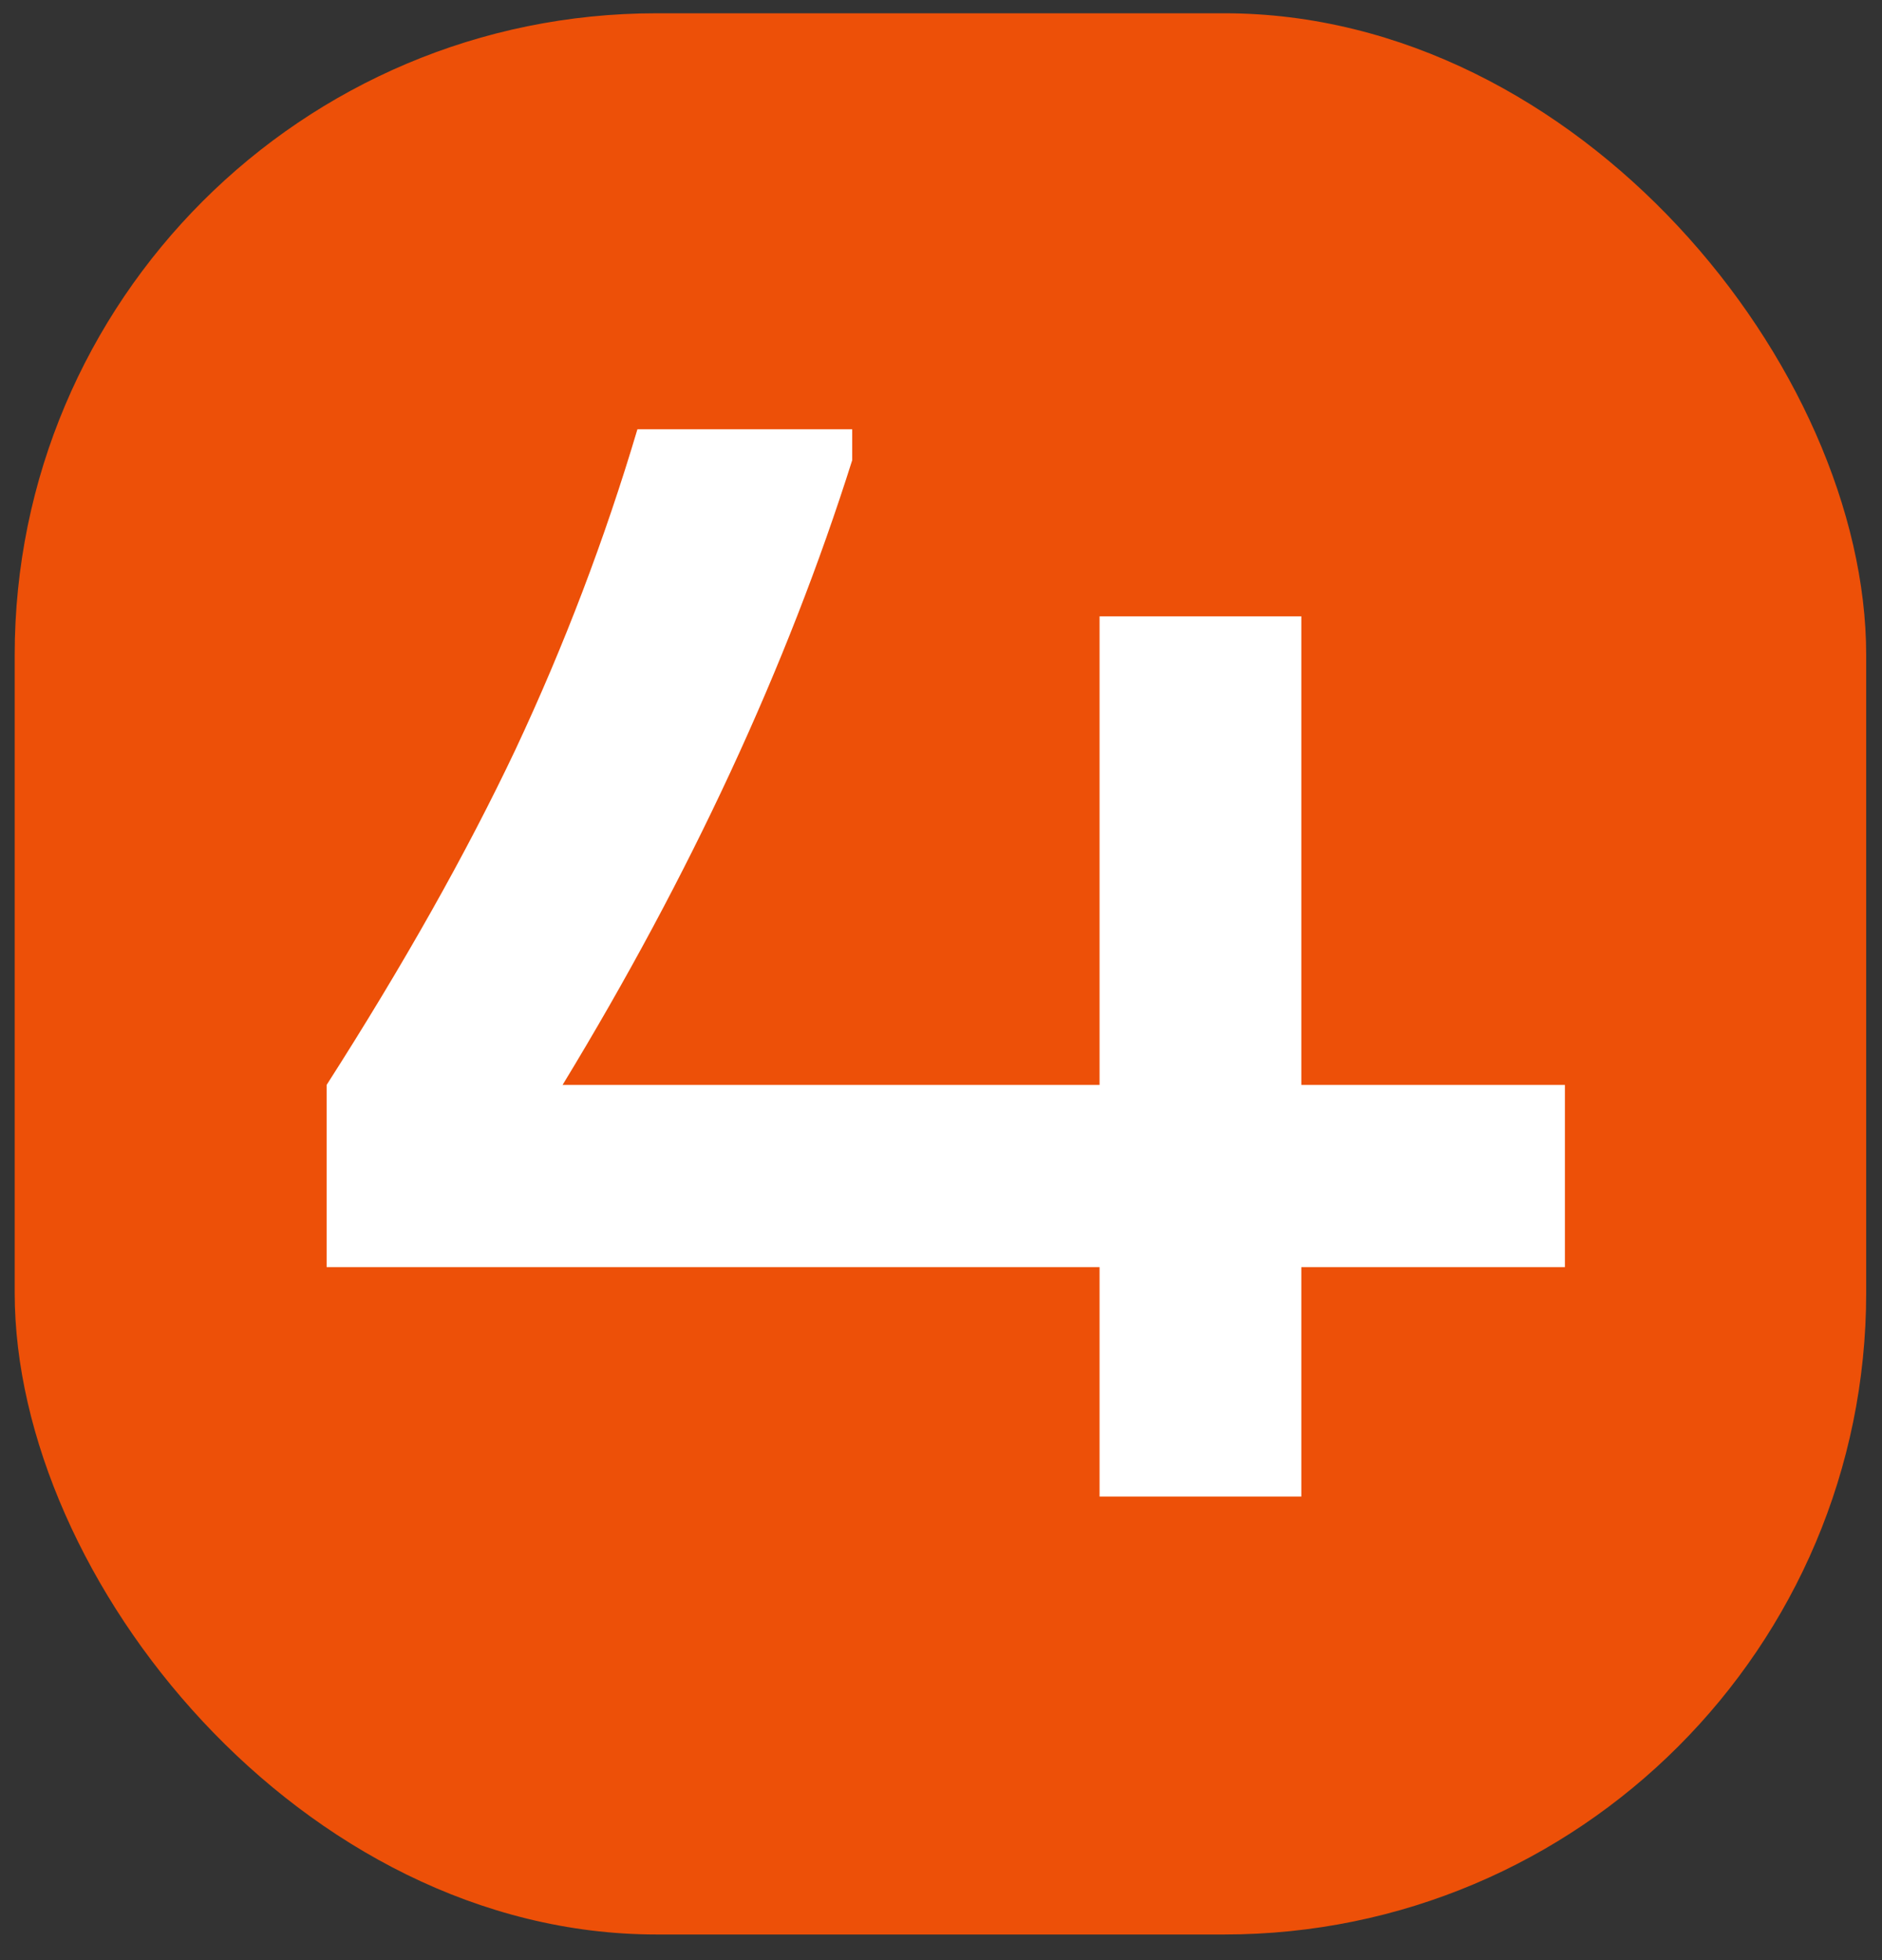
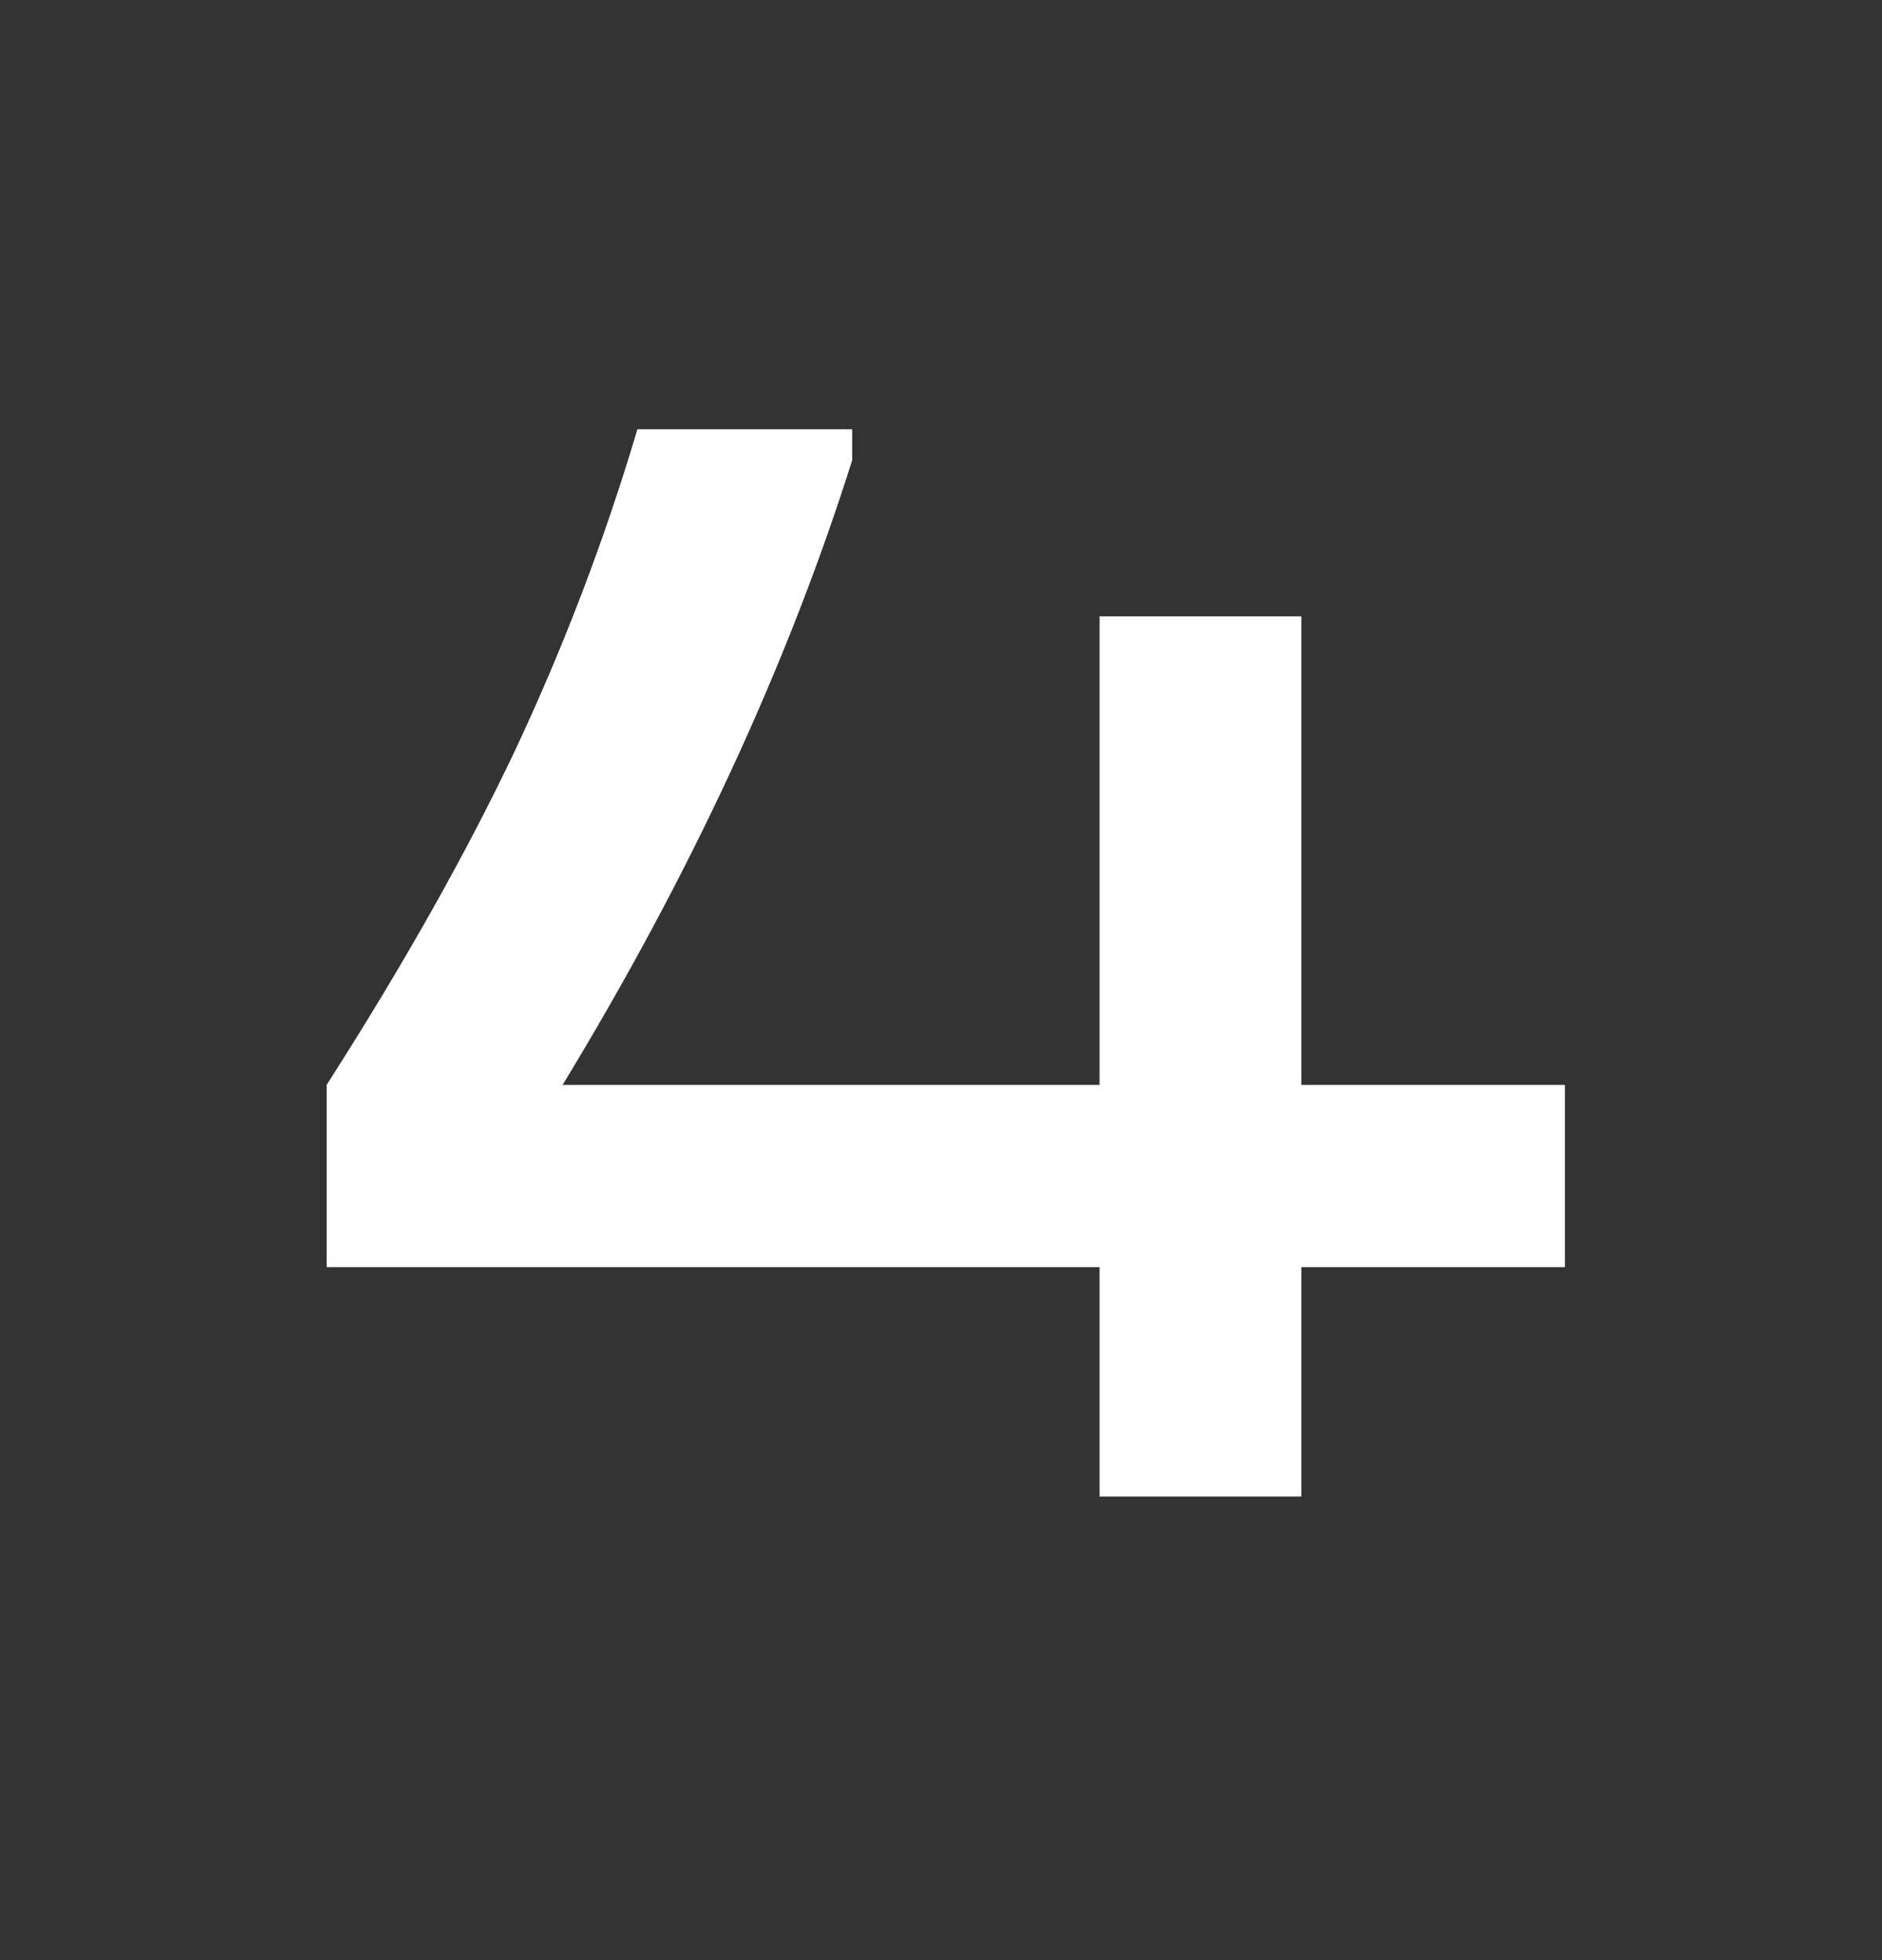
<svg xmlns="http://www.w3.org/2000/svg" width="72" height="75" viewBox="0 0 72 75" fill="none">
  <rect x="0" y="0" width="72" height="75" fill="#333333" stroke="none" />
-   <rect x="0.562" y="0.508" width="70.833" height="73.511" rx="24.556" fill="#ED5008" />
  <path d="M59.869 48.484H49.785V57.262H42.066V48.484H12.496V41.512C15.443 36.906 17.85 32.631 19.717 28.688C21.585 24.704 23.141 20.616 24.386 16.425H32.603V17.608C30.113 25.493 26.42 33.461 21.523 41.512H42.066V23.584H49.785V41.512H59.869V48.484Z" fill="white" />
</svg>